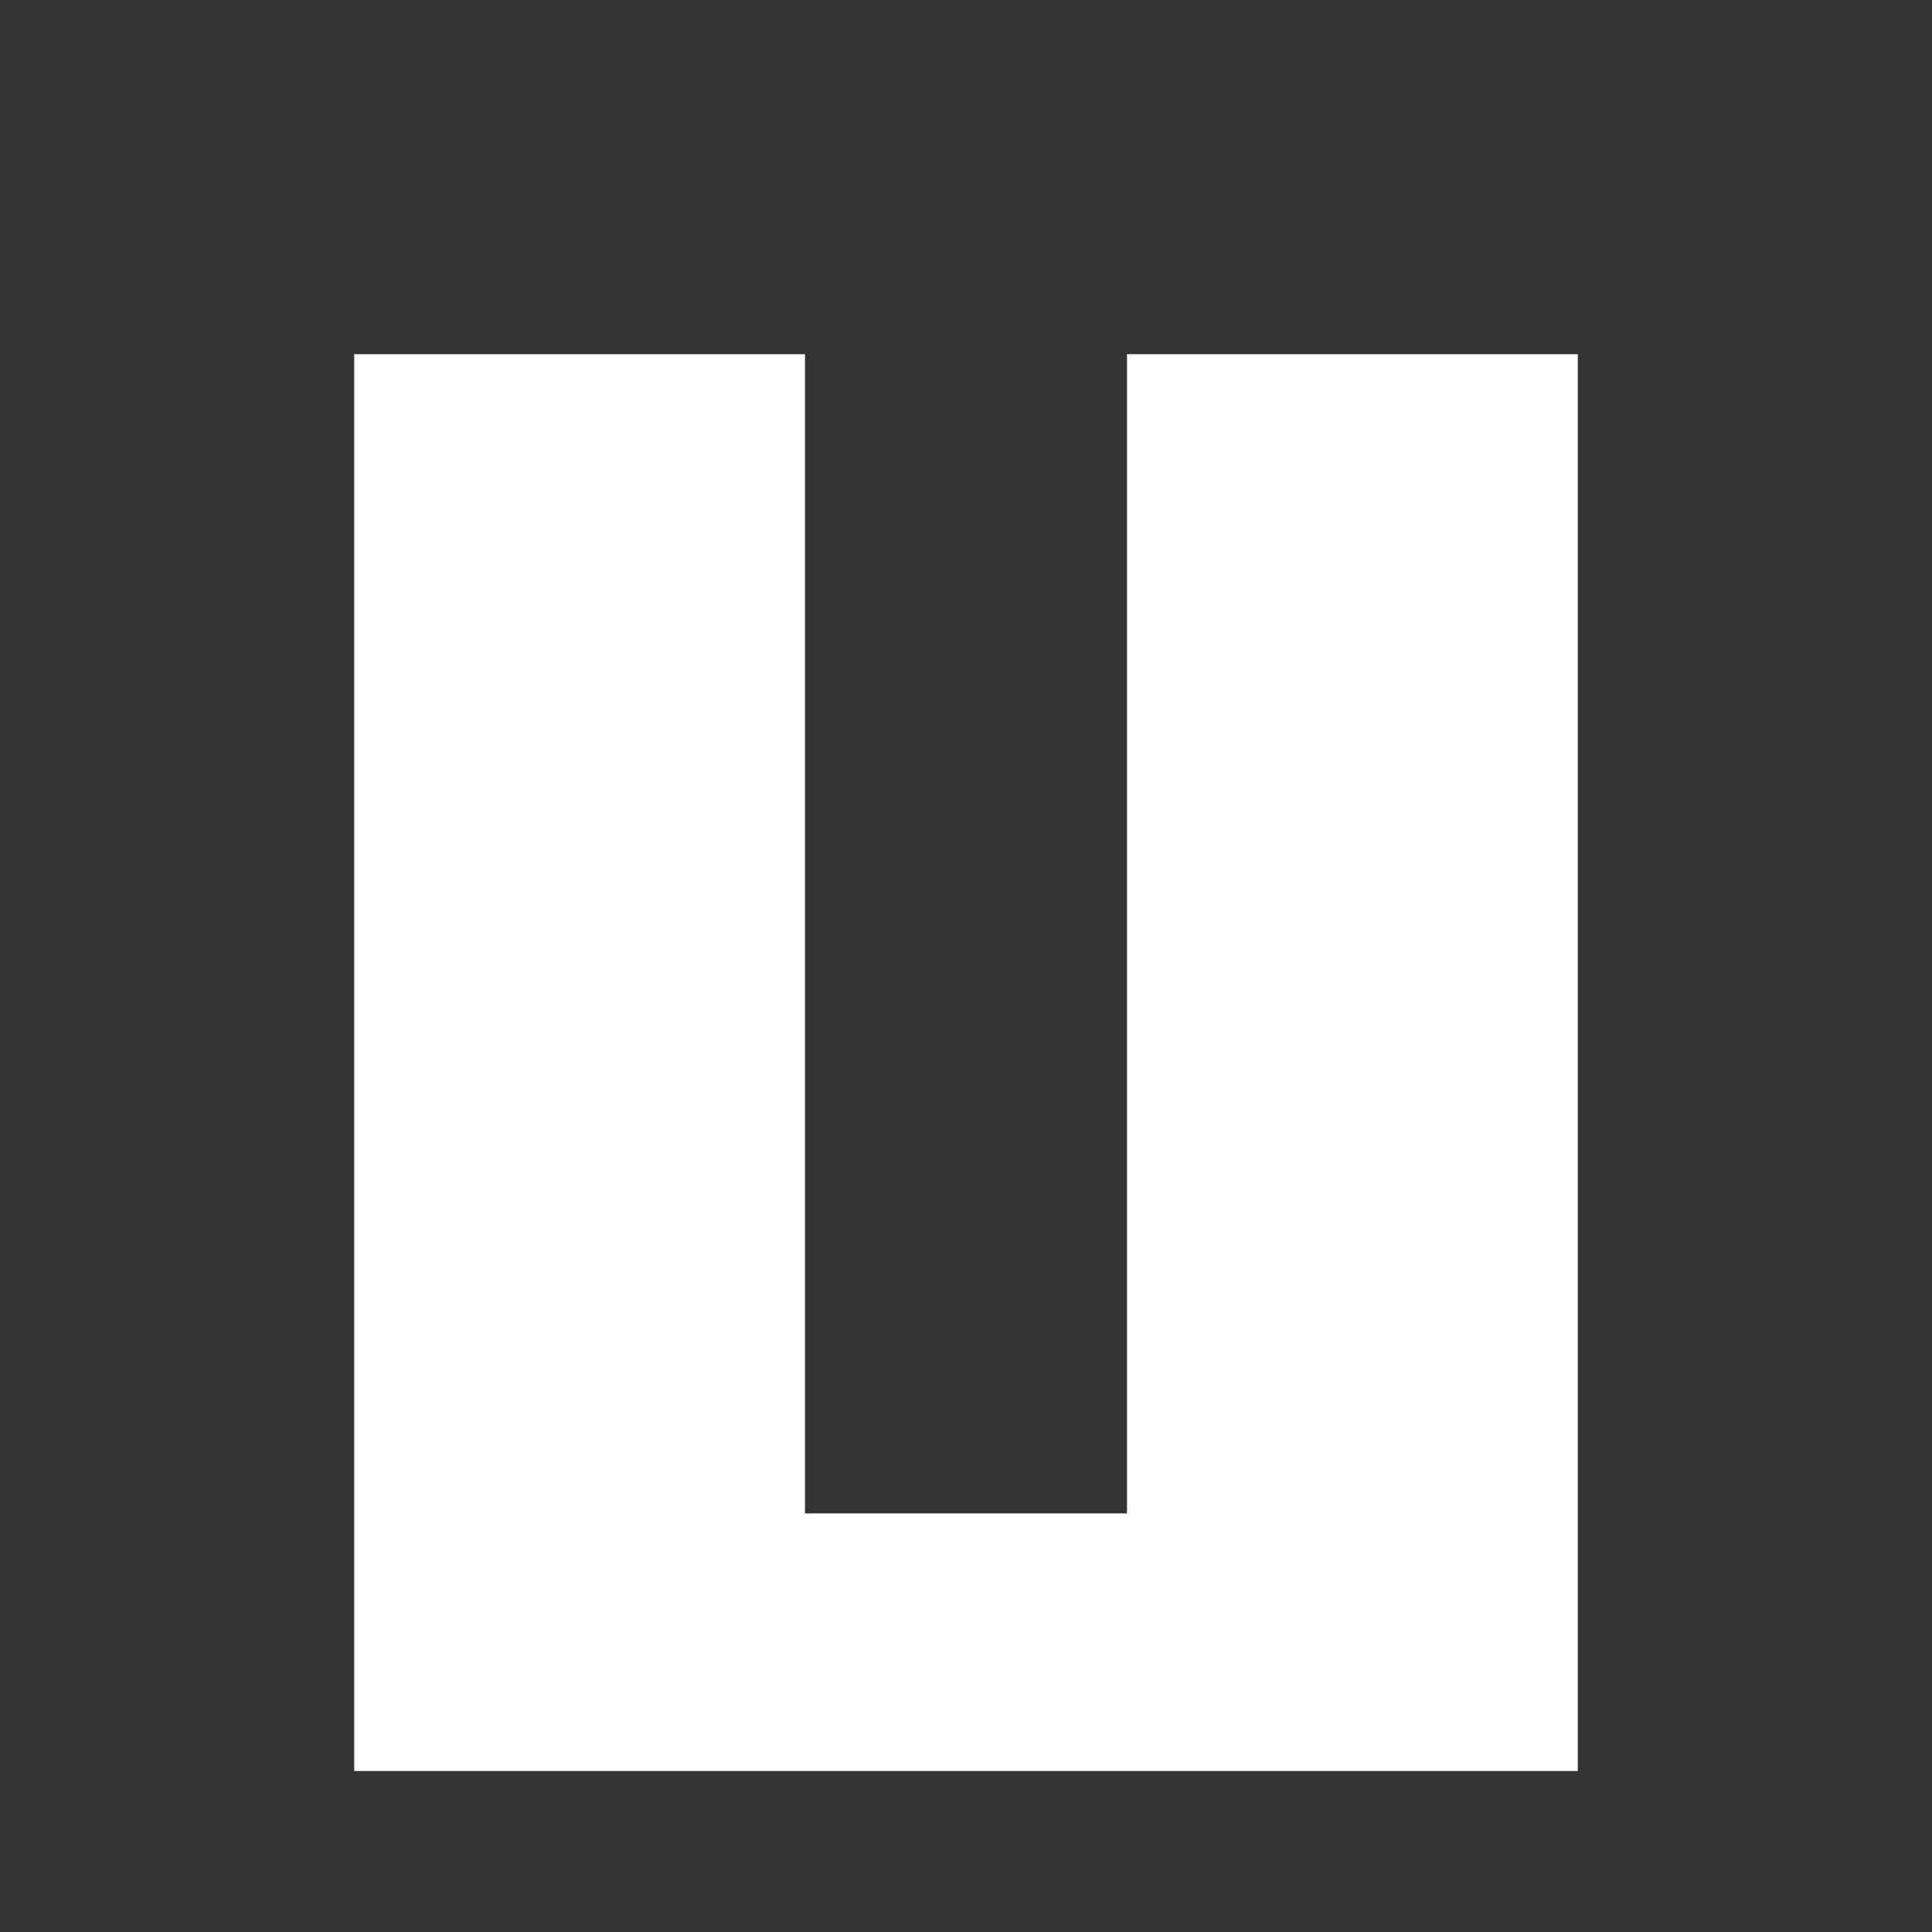
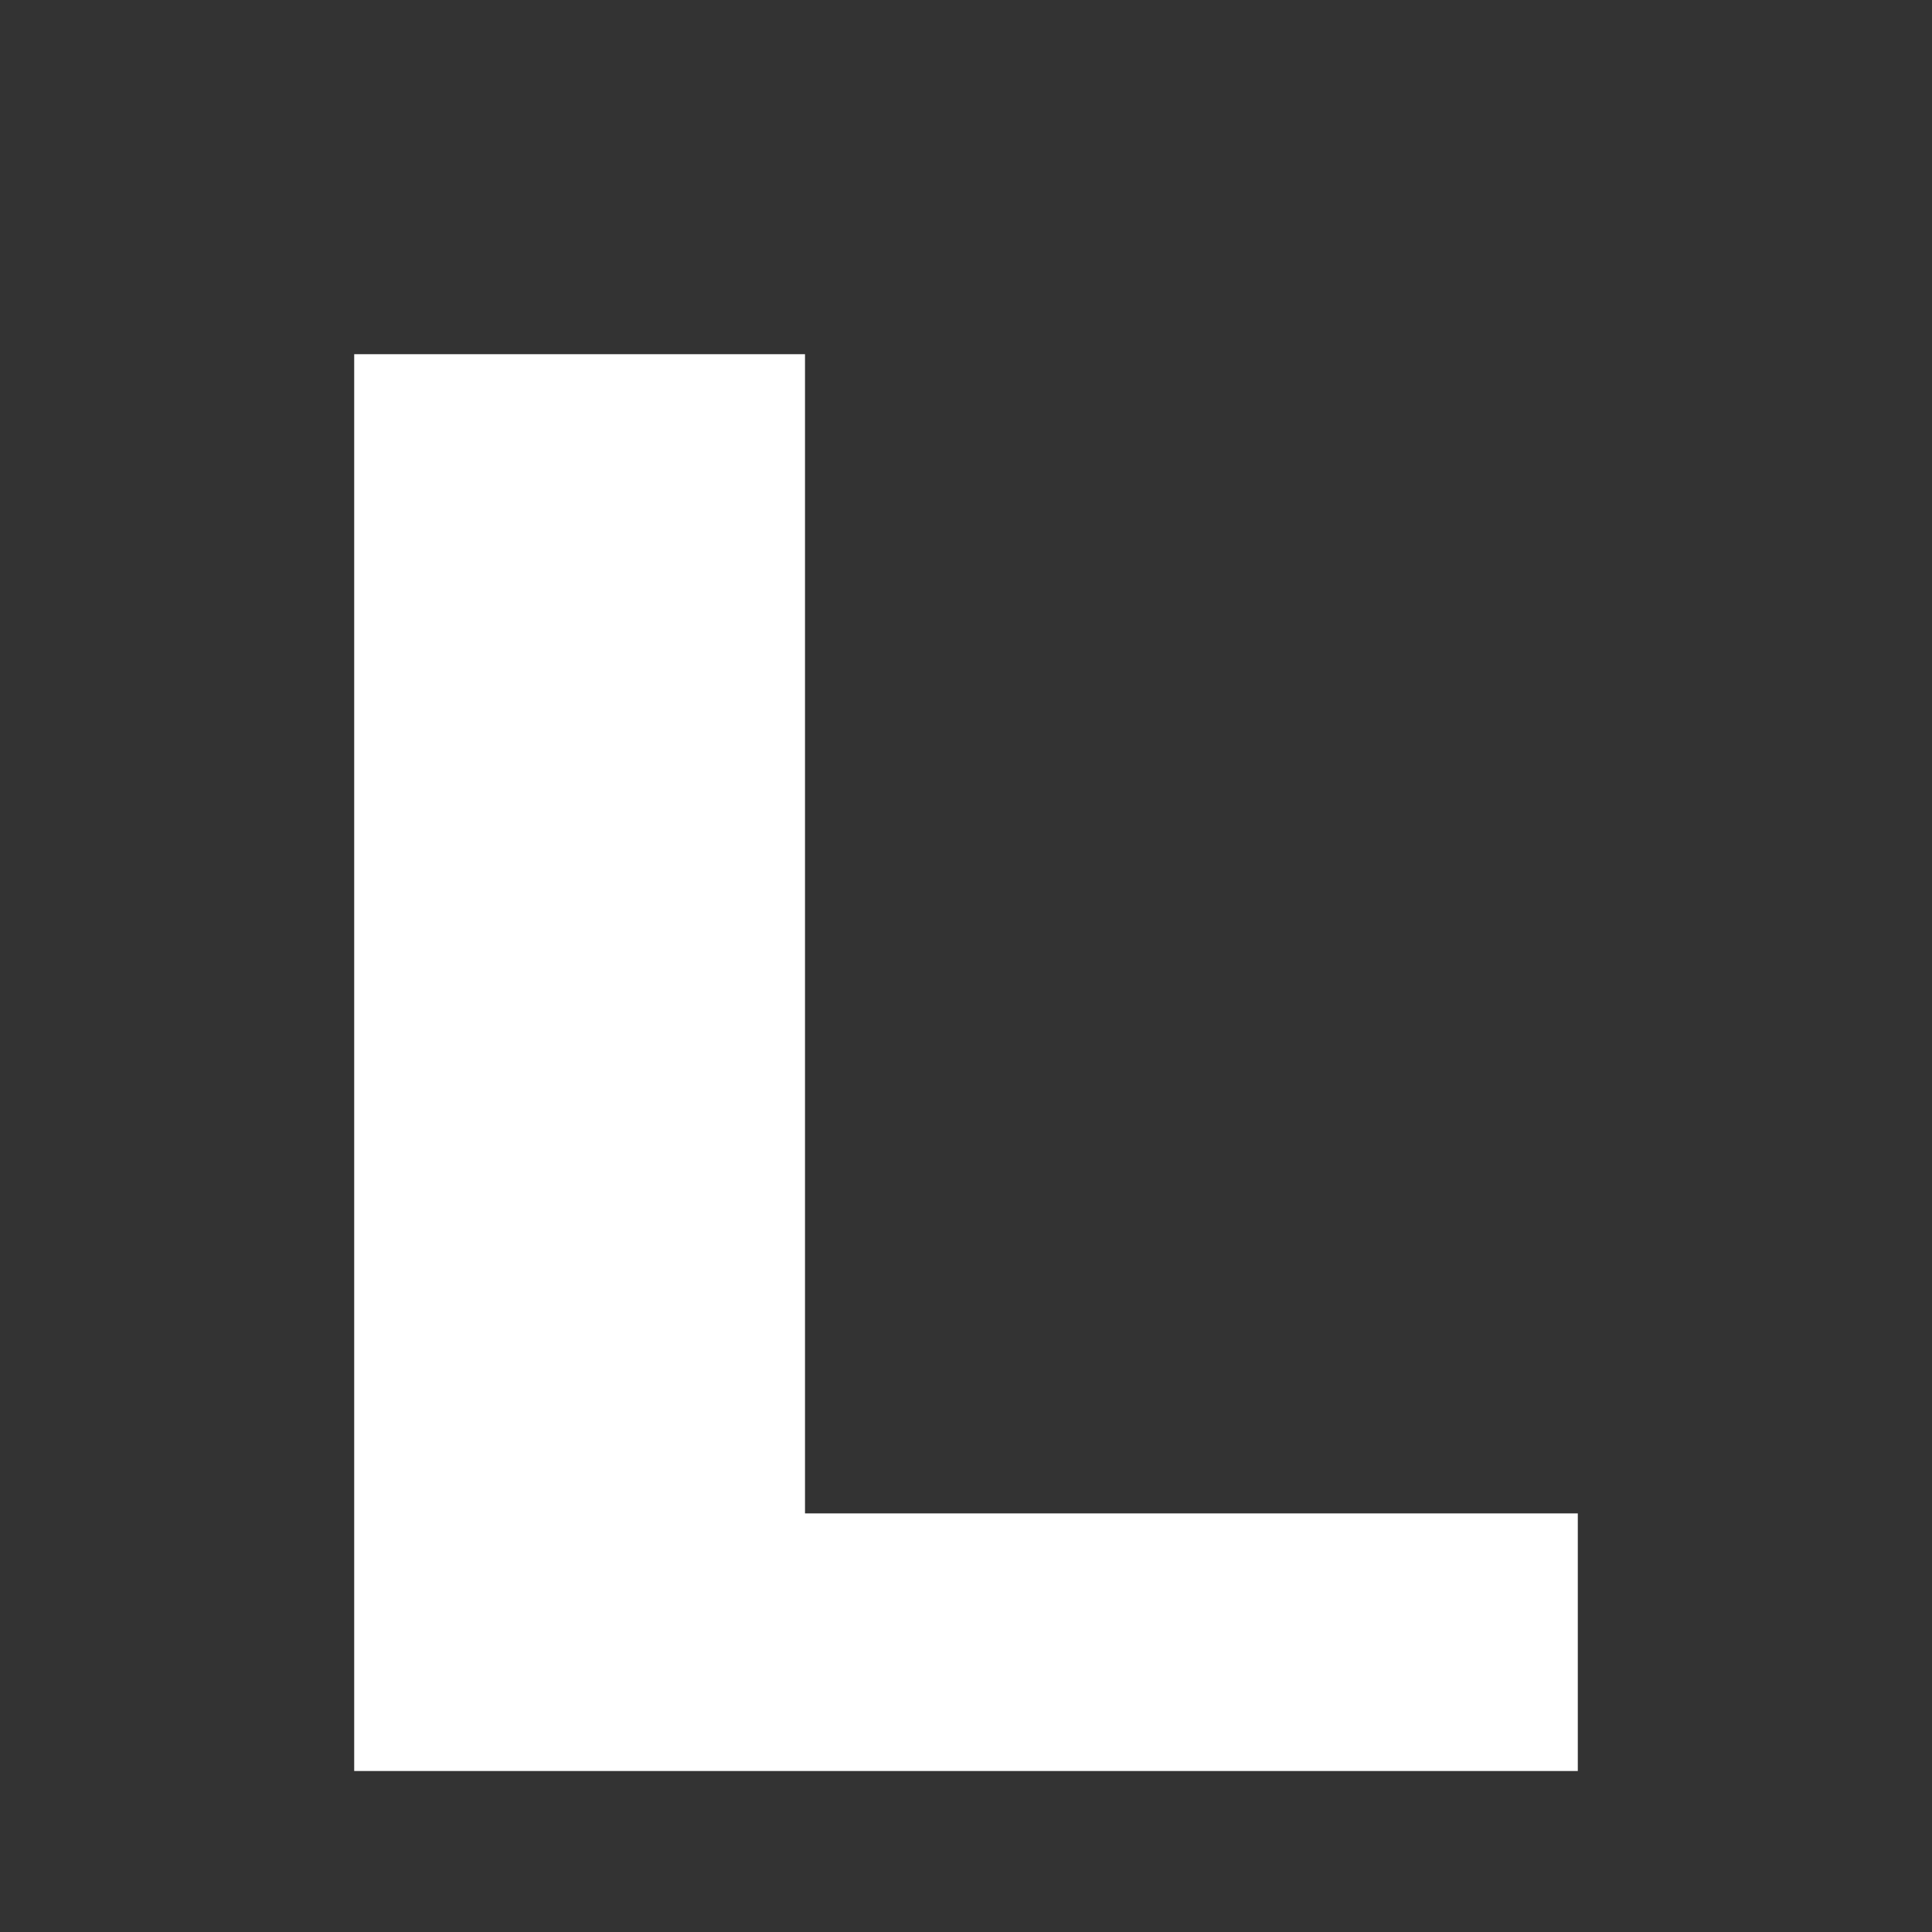
<svg xmlns="http://www.w3.org/2000/svg" width="60" height="60" viewBox="0 0 60 60" fill="none">
  <rect x="0" y="0" width="60" height="60" fill="#333333" stroke="none" />
-   <path d="M12 12H24V48H36V12H48V54H12V12Z" fill="white" stroke="white" stroke-width="2" />
+   <path d="M12 12H24V48H36H48V54H12V12Z" fill="white" stroke="white" stroke-width="2" />
</svg>